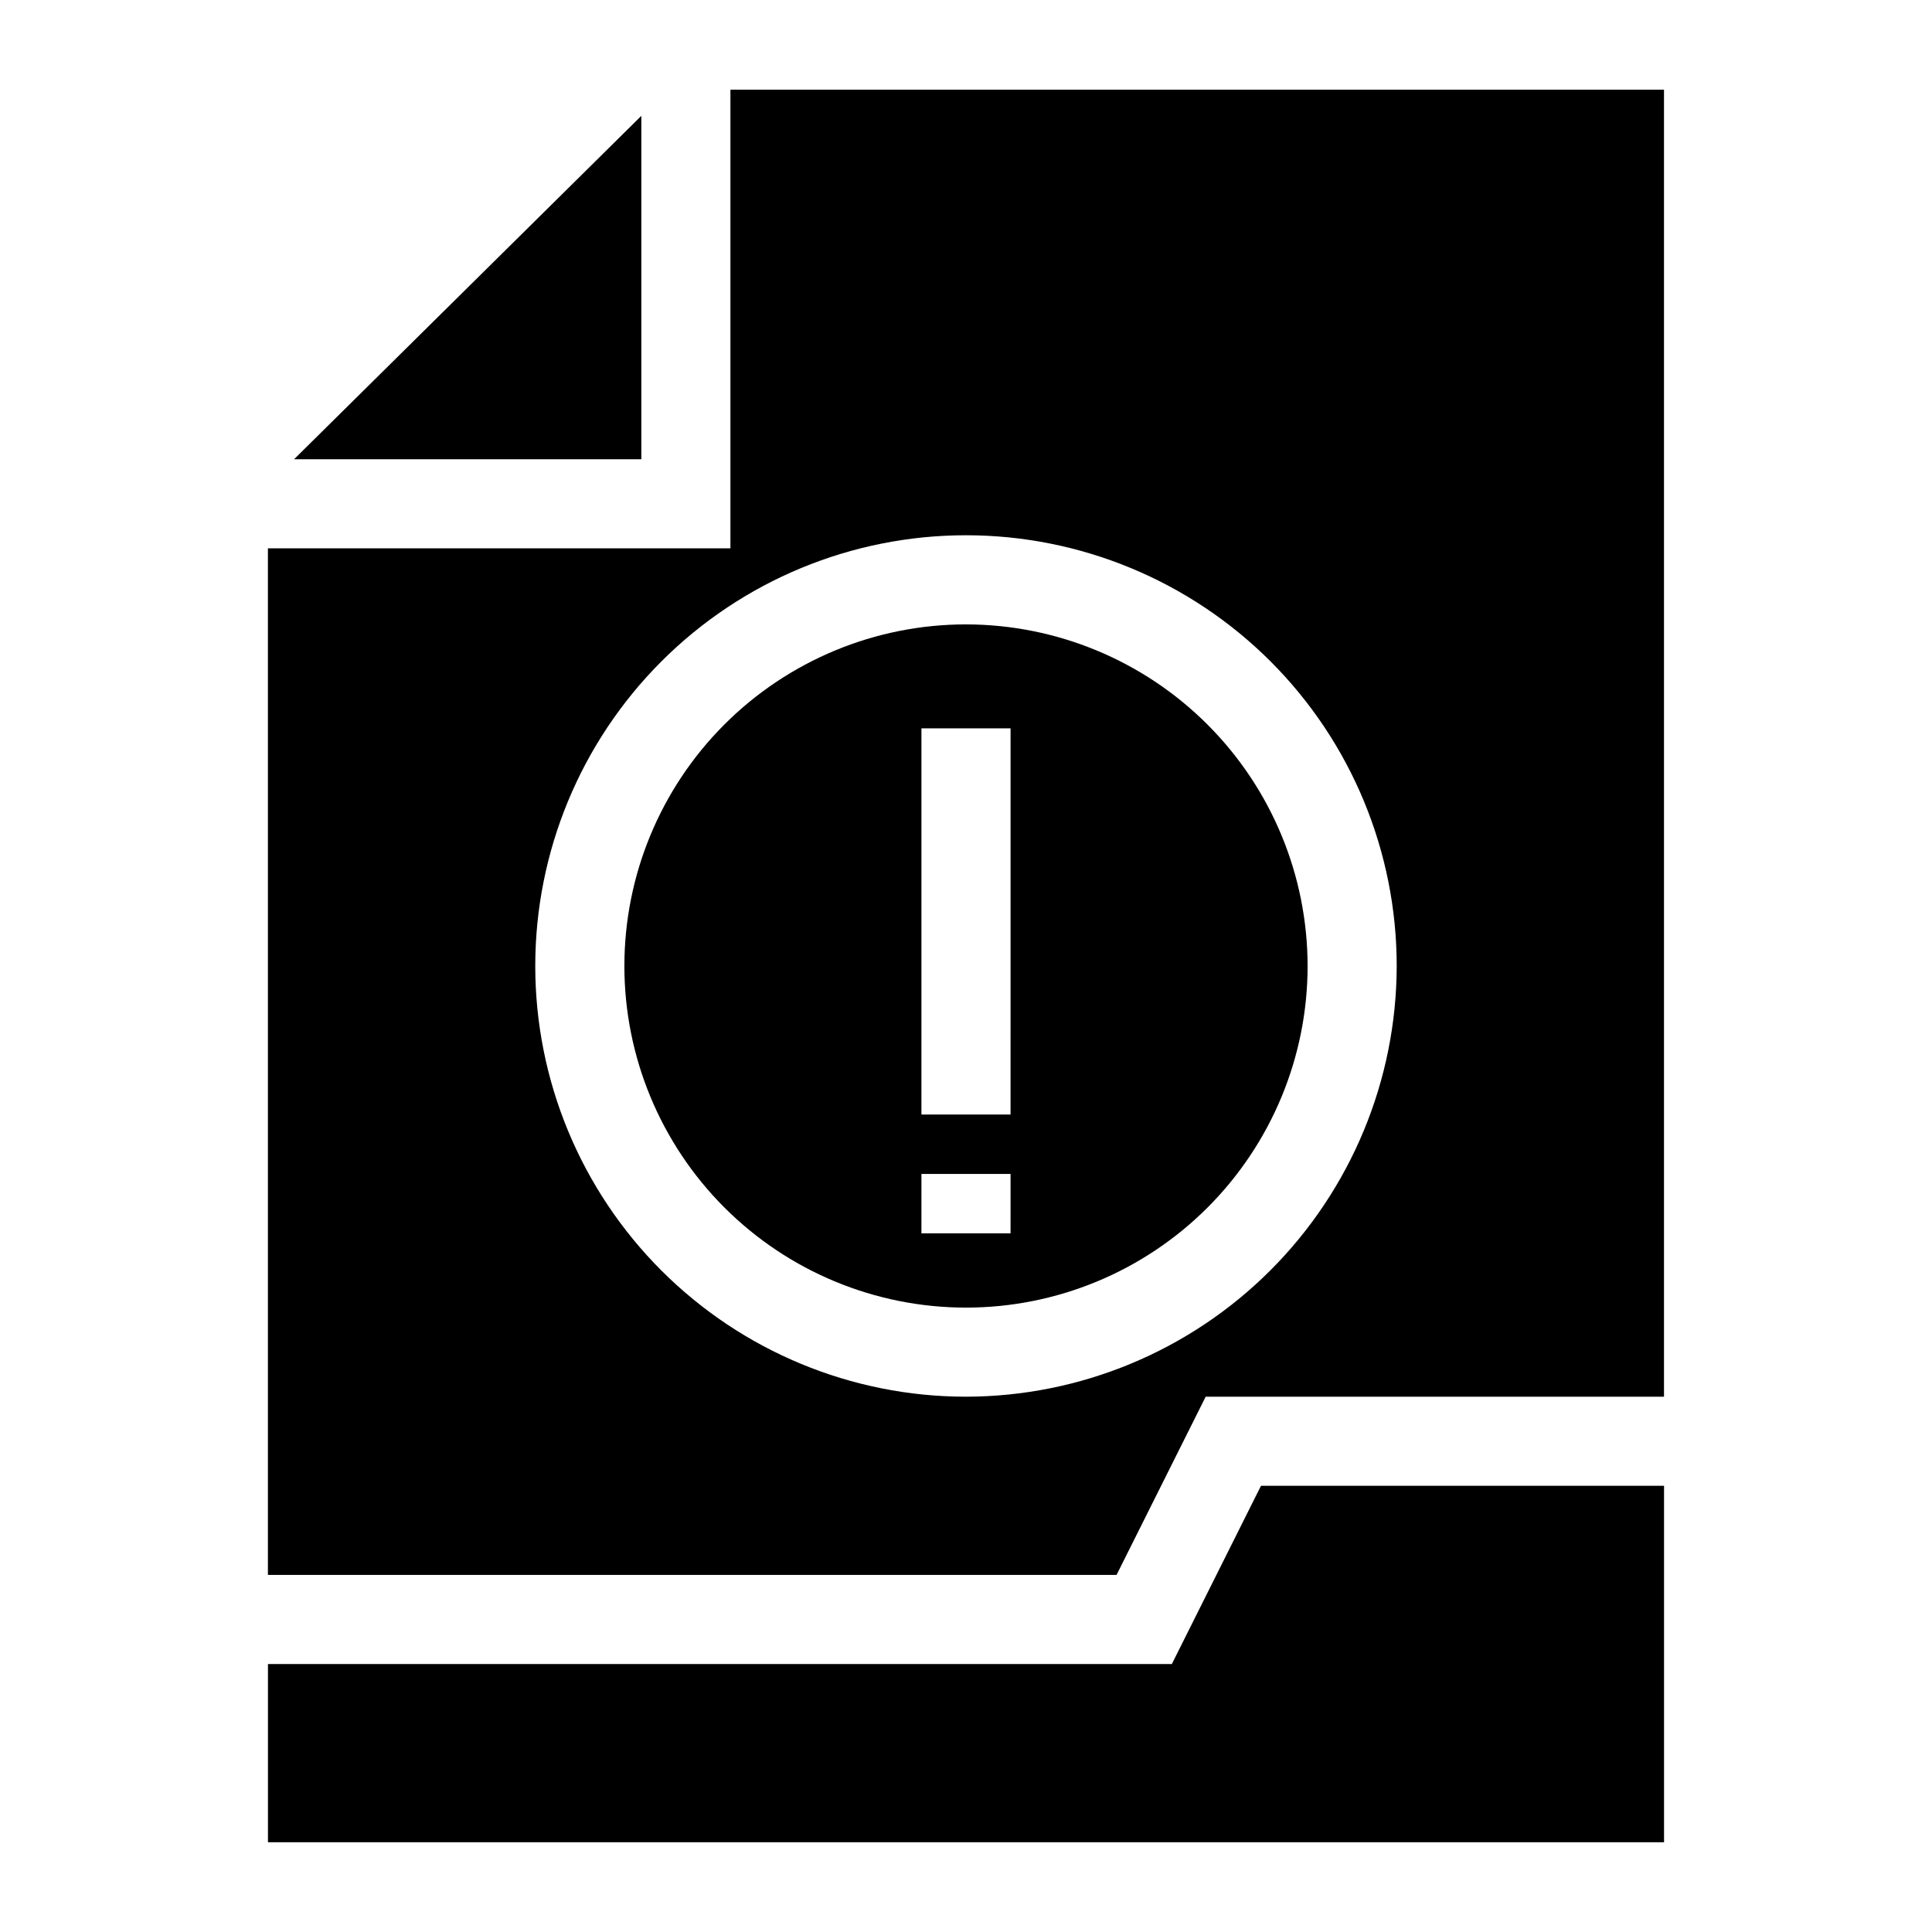
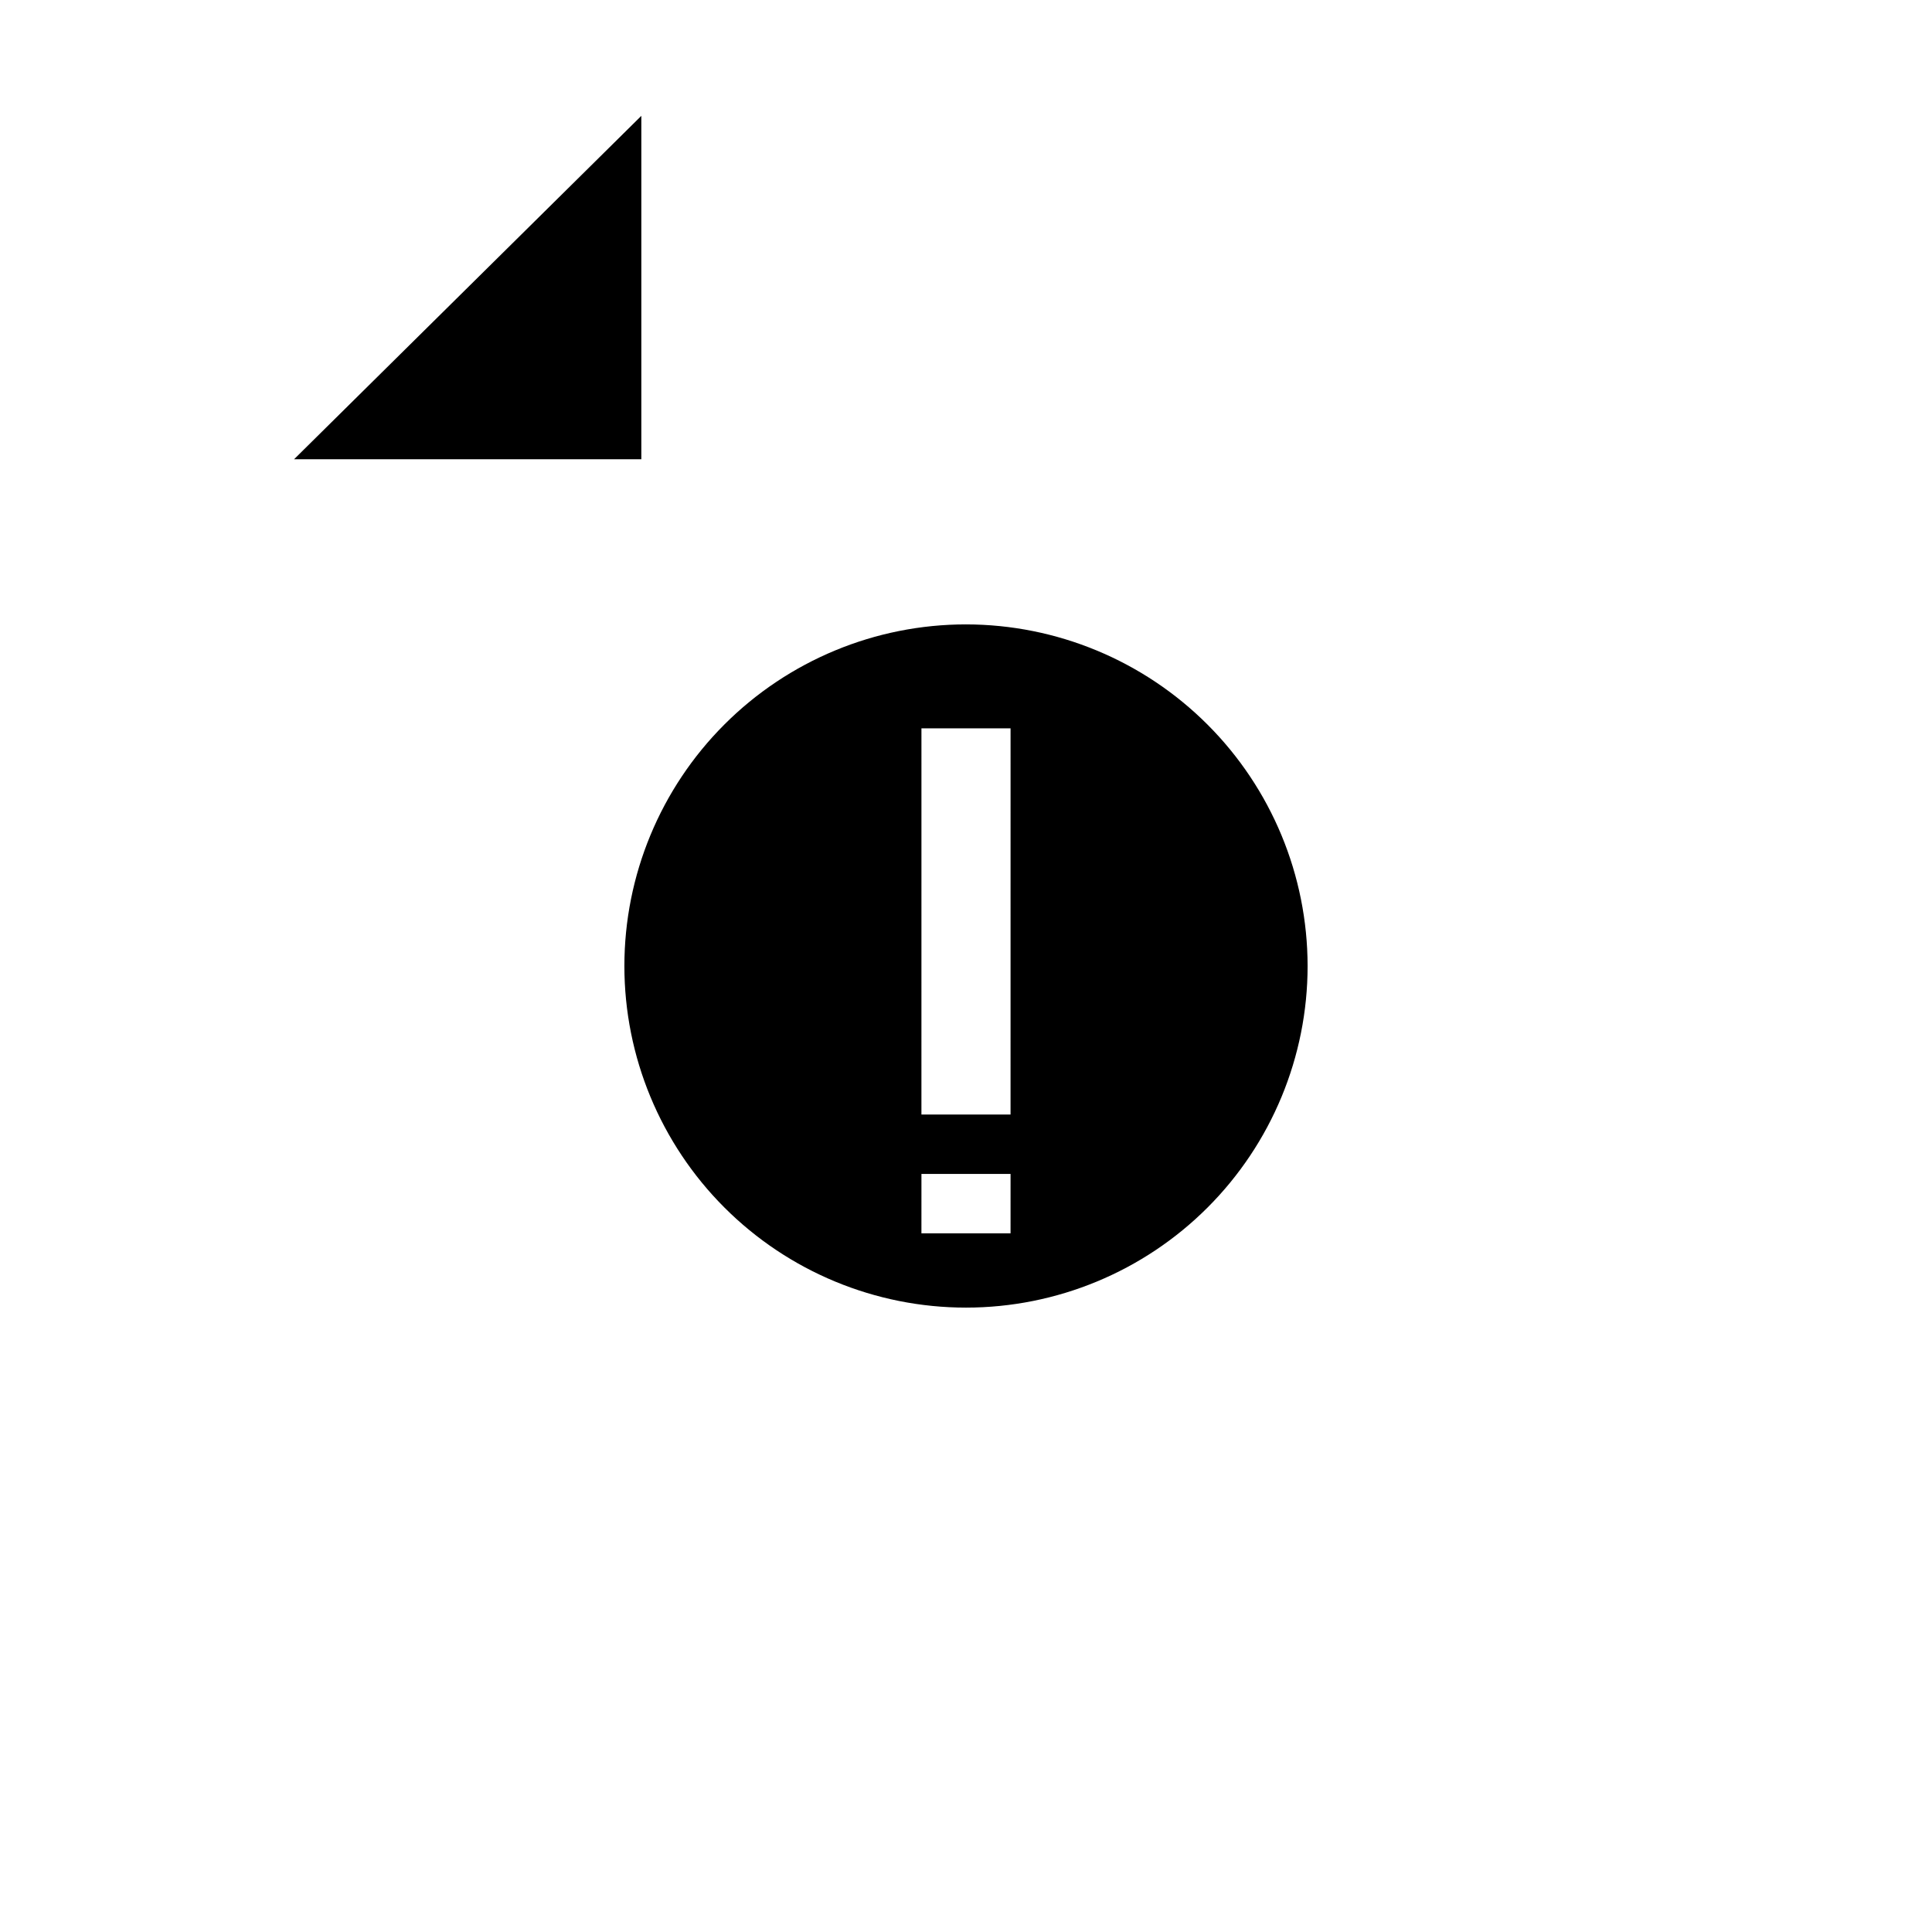
<svg xmlns="http://www.w3.org/2000/svg" fill="#000000" width="800px" height="800px" version="1.1" viewBox="144 144 512 512">
  <g>
    <path d="m400 309.47c-24.012 0-47.039 9.539-64.016 26.516s-26.516 40.004-26.516 64.016c0 24.008 9.539 47.035 26.516 64.012 16.977 16.977 40.004 26.516 64.016 26.516 24.008 0 47.035-9.539 64.012-26.516 16.977-16.977 26.516-40.004 26.516-64.012-0.02-24.004-9.566-47.02-26.539-63.992-16.973-16.973-39.988-26.516-63.988-26.539zm11.805 161.38h-23.617l0.004-15.746h23.617zm0-31.488h-23.617l0.004-102.34h23.617z" />
-     <path d="m337.57 167.77v121.54h-122.57v272.06h224.9l23.617-47.23h121.46v-346.37zm62.426 346.37c-30.273 0-59.309-12.027-80.715-33.434s-33.43-50.441-33.43-80.711c0-30.273 12.023-59.309 33.43-80.715s50.441-33.43 80.715-33.43c30.27 0 59.305 12.023 80.711 33.43s33.434 50.441 33.434 80.715c-0.043 30.258-12.082 59.266-33.48 80.664-21.398 21.398-50.406 33.438-80.664 33.48z" />
    <path d="m313.96 174.7-92.023 91h92.023z" />
-     <path d="m454.55 584.99h-239.54v47.23h369.98v-94.465h-106.82z" />
  </g>
</svg>